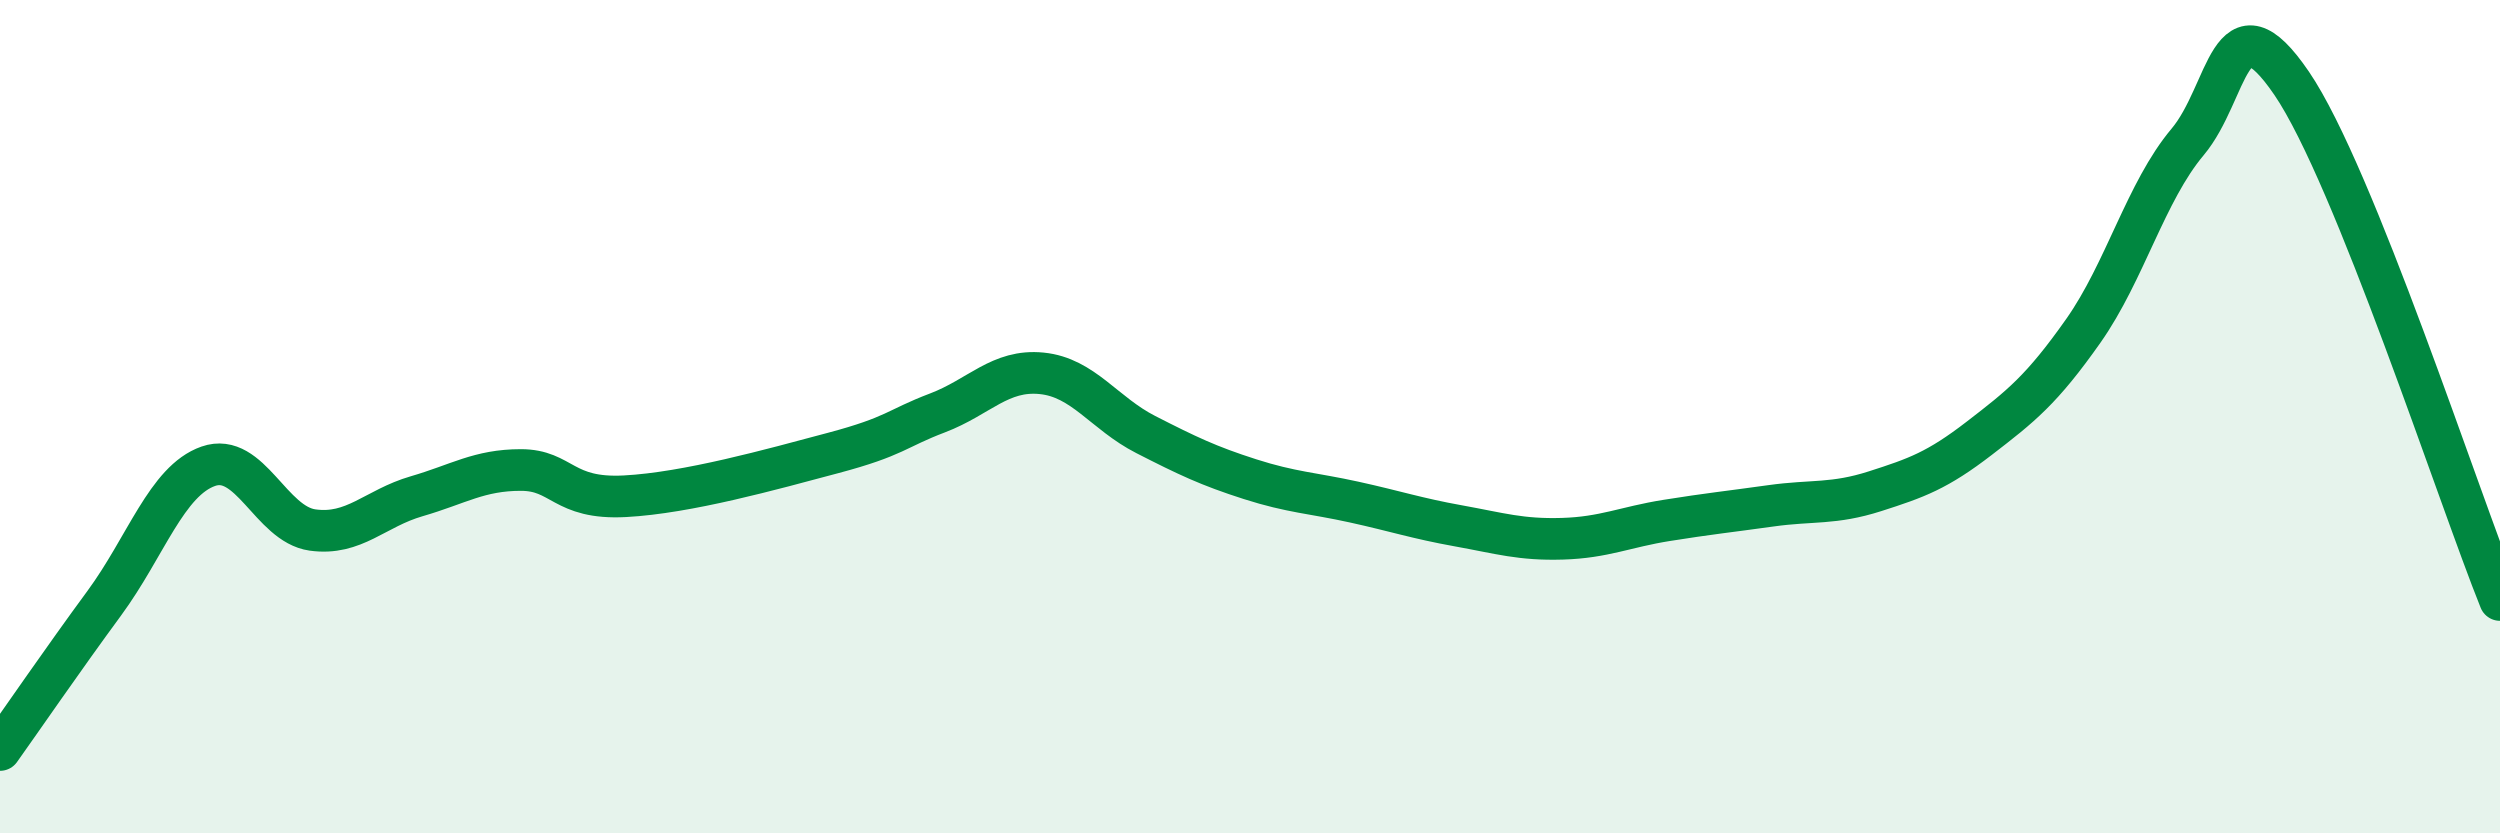
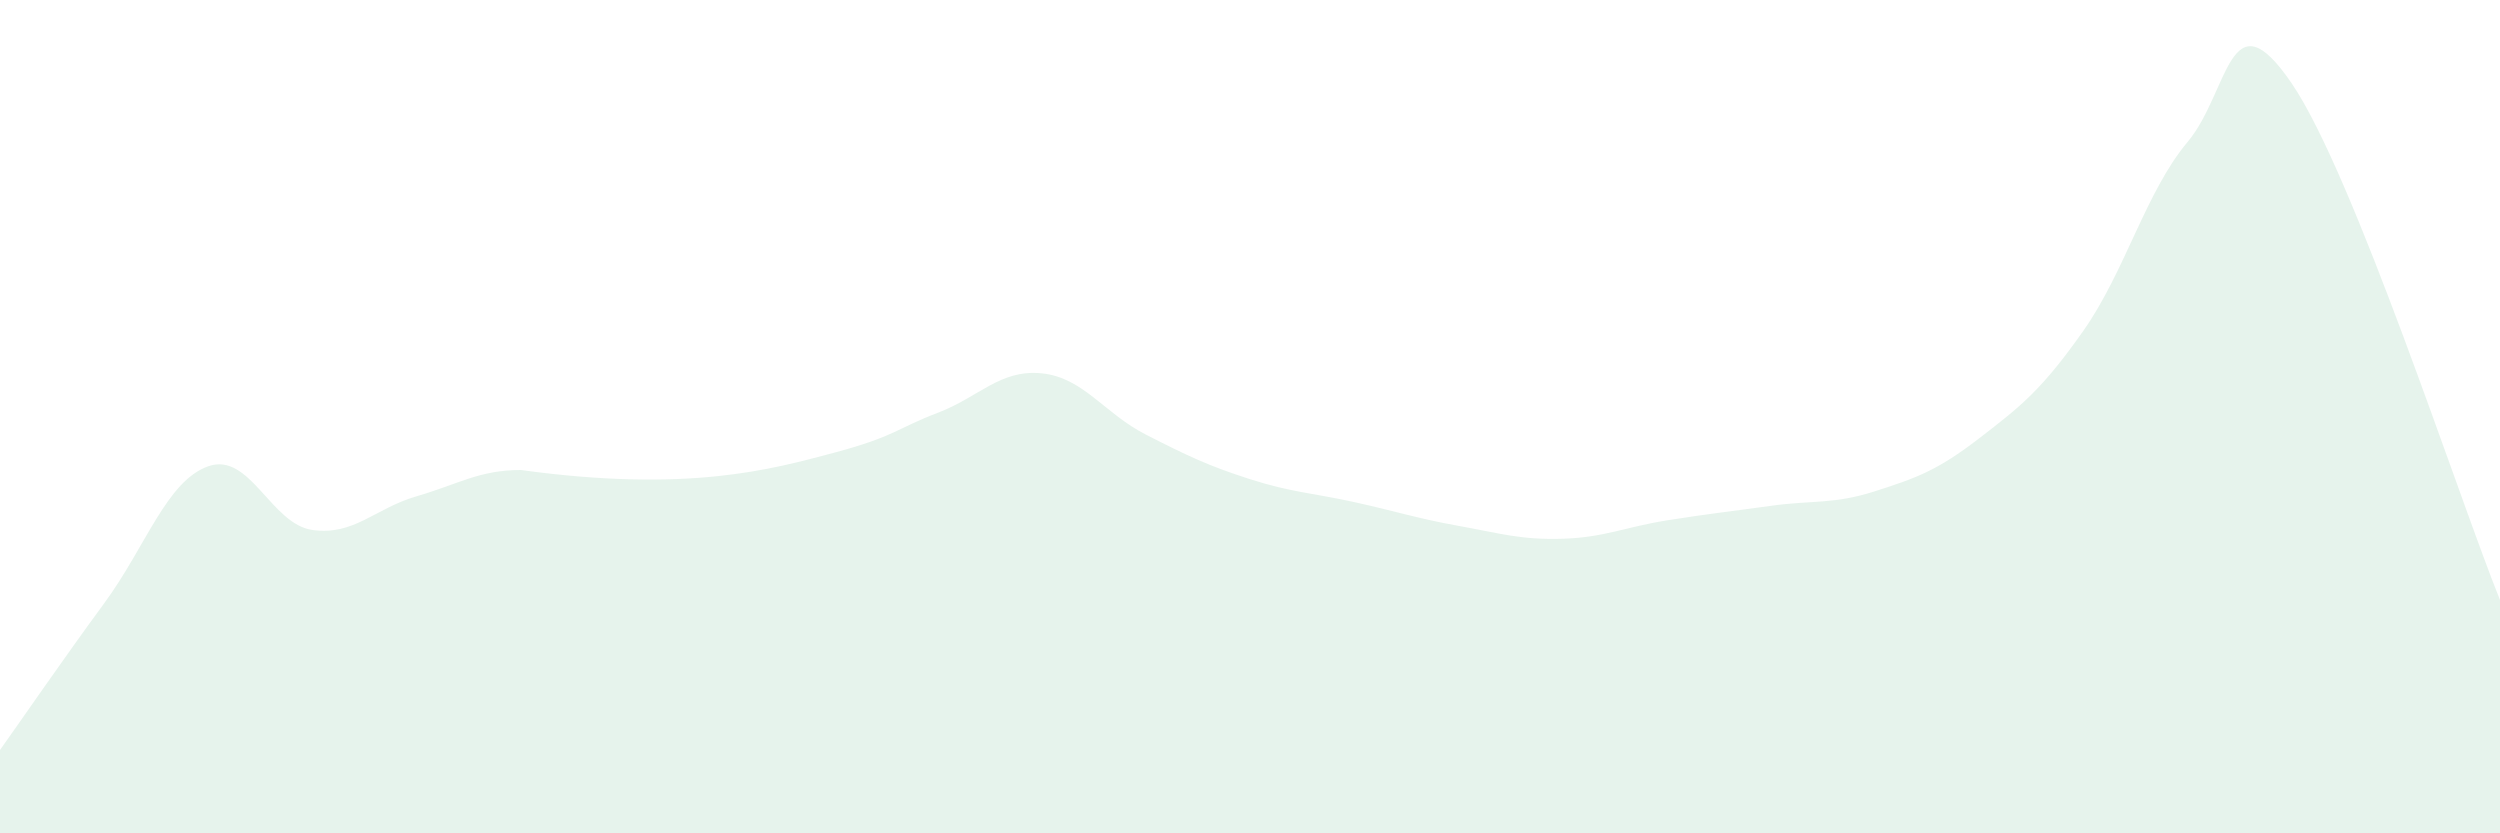
<svg xmlns="http://www.w3.org/2000/svg" width="60" height="20" viewBox="0 0 60 20">
-   <path d="M 0,18 C 0.5,17.3 1.5,15.84 2.5,14.48 C 3.5,13.12 4,11.54 5,11.19 C 6,10.84 6.5,12.58 7.5,12.72 C 8.5,12.86 9,12.2 10,11.91 C 11,11.62 11.5,11.28 12.5,11.28 C 13.5,11.28 13.5,11.99 15,11.91 C 16.5,11.83 18.5,11.27 20,10.87 C 21.5,10.47 21.5,10.29 22.5,9.91 C 23.5,9.53 24,8.86 25,8.96 C 26,9.06 26.5,9.92 27.5,10.43 C 28.5,10.94 29,11.18 30,11.5 C 31,11.82 31.5,11.83 32.5,12.05 C 33.5,12.27 34,12.44 35,12.62 C 36,12.8 36.5,12.96 37.5,12.93 C 38.5,12.9 39,12.65 40,12.49 C 41,12.33 41.5,12.28 42.5,12.14 C 43.5,12 44,12.11 45,11.79 C 46,11.47 46.5,11.29 47.5,10.52 C 48.5,9.75 49,9.36 50,7.94 C 51,6.52 51.5,4.6 52.5,3.41 C 53.5,2.22 53.5,-0.2 55,2 C 56.5,4.2 59,11.92 60,14.4L60 20L0 20Z" fill="#008740" opacity="0.1" stroke-linecap="round" stroke-linejoin="round" />
-   <path d="M 0,18 C 0.5,17.3 1.5,15.84 2.5,14.48 C 3.5,13.12 4,11.54 5,11.19 C 6,10.84 6.5,12.58 7.5,12.72 C 8.5,12.86 9,12.2 10,11.91 C 11,11.62 11.5,11.28 12.5,11.28 C 13.5,11.28 13.5,11.99 15,11.91 C 16.5,11.83 18.5,11.27 20,10.87 C 21.5,10.47 21.5,10.29 22.5,9.91 C 23.5,9.53 24,8.86 25,8.96 C 26,9.06 26.5,9.92 27.5,10.43 C 28.5,10.94 29,11.18 30,11.5 C 31,11.82 31.5,11.83 32.5,12.05 C 33.5,12.27 34,12.44 35,12.62 C 36,12.8 36.5,12.96 37.5,12.93 C 38.5,12.9 39,12.65 40,12.49 C 41,12.33 41.5,12.28 42.5,12.14 C 43.5,12 44,12.11 45,11.79 C 46,11.47 46.5,11.29 47.5,10.52 C 48.5,9.75 49,9.36 50,7.94 C 51,6.52 51.5,4.6 52.5,3.41 C 53.5,2.22 53.5,-0.2 55,2 C 56.5,4.2 59,11.92 60,14.4" stroke="#008740" stroke-width="1" fill="none" stroke-linecap="round" stroke-linejoin="round" />
+   <path d="M 0,18 C 0.5,17.3 1.5,15.84 2.5,14.48 C 3.5,13.12 4,11.54 5,11.19 C 6,10.84 6.5,12.58 7.5,12.72 C 8.5,12.86 9,12.2 10,11.91 C 11,11.62 11.5,11.28 12.5,11.28 C 16.5,11.83 18.5,11.27 20,10.87 C 21.5,10.47 21.5,10.29 22.5,9.91 C 23.5,9.53 24,8.86 25,8.96 C 26,9.06 26.5,9.92 27.5,10.43 C 28.5,10.94 29,11.18 30,11.5 C 31,11.82 31.5,11.83 32.5,12.05 C 33.5,12.27 34,12.44 35,12.62 C 36,12.8 36.5,12.96 37.5,12.93 C 38.5,12.9 39,12.65 40,12.49 C 41,12.33 41.5,12.28 42.5,12.14 C 43.5,12 44,12.11 45,11.79 C 46,11.47 46.5,11.29 47.5,10.52 C 48.5,9.75 49,9.36 50,7.94 C 51,6.52 51.5,4.6 52.5,3.41 C 53.5,2.22 53.5,-0.2 55,2 C 56.5,4.2 59,11.92 60,14.4L60 20L0 20Z" fill="#008740" opacity="0.1" stroke-linecap="round" stroke-linejoin="round" />
</svg>